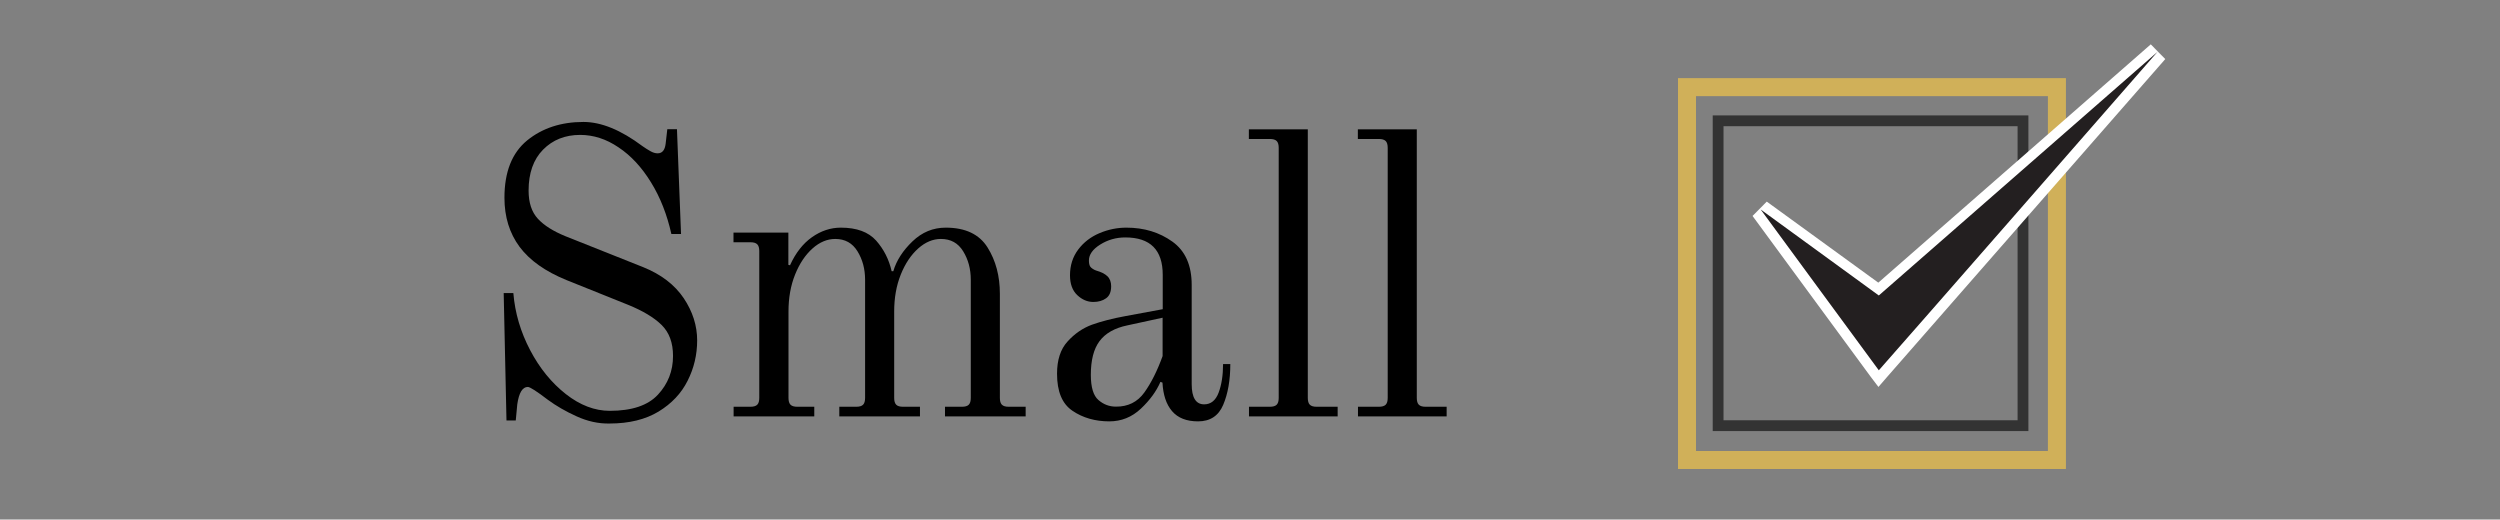
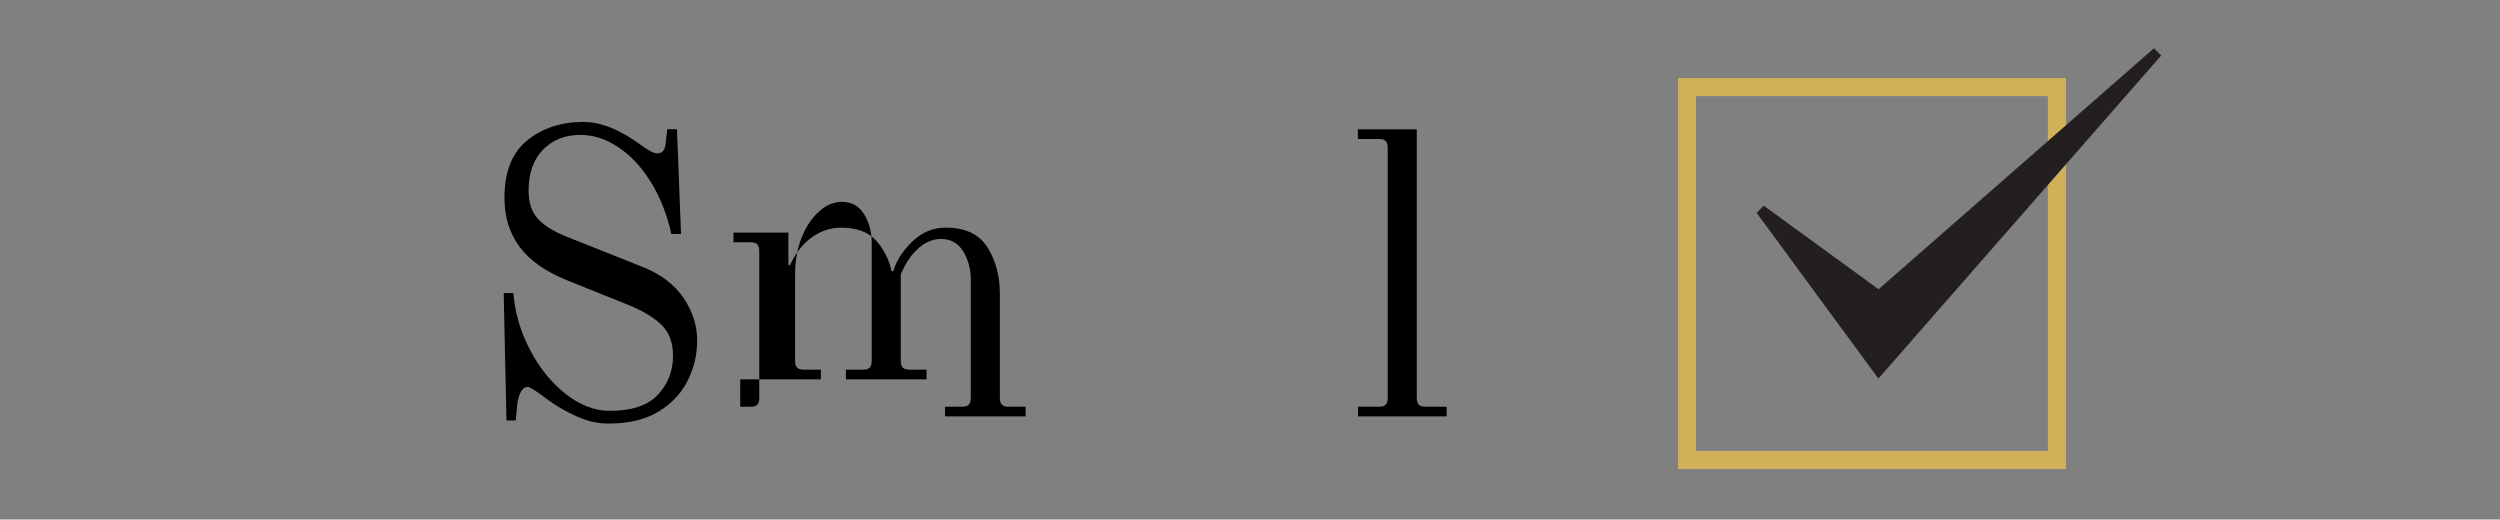
<svg xmlns="http://www.w3.org/2000/svg" version="1.1" id="Layer_1" x="0px" y="0px" viewBox="0 0 1968 409" style="enable-background:new 0 0 1968 409;" xml:space="preserve">
  <rect x="0" y="0" width="1968" height="409" fill="#808080" stroke="none" />
  <style type="text/css">
	.st0{fill:none;stroke:#D0B059;stroke-width:14.173;stroke-miterlimit:10;}
	.st1{fill:none;stroke:#333333;stroke-width:8.504;stroke-linecap:round;stroke-miterlimit:10;}
	.st2{fill:#231F20;}
	.st3{fill:#FFFFFF;}
</style>
  <g>
    <rect x="1328" y="68.6" class="st0" width="291.2" height="293.5" />
-     <rect x="1352.5" y="95.1" class="st1" width="240" height="240" />
    <g>
      <path class="st2" d="M1475.8,294.1c-0.9-1.3-25.6-34.8-49.4-67.2c-21.1-28.8-42.8-58.4-43.6-59.3l5.6-5.7l90.4,65.8l216.8-189.7    l5.7,5.7l-222.6,254.3L1475.8,294.1z" />
-       <path class="st3" d="M1698.3,40.9c-8.2,9.5-210.9,241.3-219.3,250.6c-1.9-2.4-91.4-124.5-93-126.6l93,67.7L1698.3,40.9     M1693.1,34.9l-214.5,187.6l-87.8-63.8l-11.2,11.3c0.8,1.1,22.6,30.8,43.7,59.5c24.9,33.9,48.3,65.8,49.4,67.2l6,7.9l6.5-7.5    l219.3-250.6L1693.1,34.9L1693.1,34.9z" />
    </g>
  </g>
  <g>
    <path d="M453.8,327.7c-8.6-3.9-16-8.2-22.4-12.9c-8.9-6.8-14.2-10.2-15.9-10.2c-4.2,0-7,4.6-8.3,13.7L406,331h-7.3l-2.2-100.3h7.6   c1.3,15.7,5.7,30.6,13.2,44.9c7.5,14.3,16.9,25.8,28.1,34.6c11.2,8.8,22.8,13.2,34.6,13.2c17.4,0,30-4.2,37.9-12.7   c7.9-8.5,11.9-18.6,11.9-30.5c0-10.4-3-18.5-9-24.4c-6-5.9-14.9-11.2-26.5-15.9L446,220.5c-16.7-6.8-29-15.5-37-26.2   c-7.9-10.7-11.9-23.5-11.9-38.6c0-20.3,5.9-35.3,17.8-45.1c11.9-9.7,26.7-14.6,44.4-14.6c14,0,29.4,6.3,46.4,19   c2.1,1.5,4.2,2.8,6.3,4c2.1,1.2,4,1.7,5.7,1.7c3.6,0,5.7-2.5,6.3-7.6l1.3-11.4h7.6l3.2,82.5h-7.6c-3.4-15.2-8.7-28.8-16-40.6   c-7.3-11.9-15.8-21.1-25.6-27.6c-9.7-6.6-19.8-9.8-30.2-9.8c-11.9,0-21.6,3.9-29.2,11.6c-7.6,7.7-11.4,18.5-11.4,32.2   c0,9.5,2.4,16.9,7.3,22.2c4.9,5.3,12.1,9.8,21.6,13.7l61.3,24.4c14.2,5.7,24.8,13.9,31.9,24.4c7.1,10.6,10.6,21.7,10.6,33.3   c0,11.2-2.5,21.8-7.5,31.7c-5,10-12.6,18-22.9,24.3c-10.3,6.2-23.1,9.4-38.6,9.4C471.1,333.6,462.3,331.6,453.8,327.7z" />
-     <path d="M577.4,320.2h13.3c2.5,0,4.3-0.5,5.4-1.6c1.1-1.1,1.6-2.9,1.6-5.4V197.7c0-2.5-0.5-4.3-1.6-5.4c-1.1-1.1-2.9-1.6-5.4-1.6   h-13.3v-7.6h43.2v25.4l1.3,0.3c4.4-9.7,10.2-17.1,17.3-22.1c7.1-5,14.7-7.5,22.7-7.5c12.5,0,21.7,3.4,27.8,10.2   c6,6.8,10.1,14.8,12.2,24.1h1.3c2.5-8.5,7.6-16.3,15.1-23.5c7.5-7.2,16.2-10.8,26.2-10.8c15.4,0,26.4,5.2,32.9,15.6   c6.5,10.4,9.7,22.5,9.7,36.5v81.9c0,2.5,0.5,4.3,1.6,5.4c1.1,1.1,2.9,1.6,5.4,1.6h13.3v7.6h-63.5v-7.6h13.3c2.5,0,4.3-0.5,5.4-1.6   c1.1-1.1,1.6-2.9,1.6-5.4v-93c0-8.5-2-15.9-6-22.4c-4-6.5-9.8-9.7-17.5-9.7c-6.3,0-12.3,2.5-17.9,7.5c-5.6,5-10.2,11.8-13.7,20.5   c-3.5,8.7-5.2,18.4-5.2,29.2v67.9c0,2.5,0.5,4.3,1.6,5.4c1.1,1.1,2.9,1.6,5.4,1.6h13.3v7.6h-63.5v-7.6h13.3c2.5,0,4.3-0.5,5.4-1.6   c1.1-1.1,1.6-2.9,1.6-5.4v-93c0-8.5-2-15.9-6-22.4c-4-6.5-9.8-9.7-17.5-9.7c-6.3,0-12.3,2.5-17.9,7.5c-5.6,5-10.2,11.8-13.7,20.5   c-3.5,8.7-5.2,18.4-5.2,29.2v67.9c0,2.5,0.5,4.3,1.6,5.4c1.1,1.1,2.9,1.6,5.4,1.6h13.3v7.6h-63.5V320.2z" />
-     <path d="M844.3,323.4c-8.2-5.5-12.2-15.2-12.2-29.2c0-10.8,2.7-19.3,8.3-25.4c5.5-6.1,11.9-10.5,19.2-13.2   c7.3-2.6,16.1-4.9,26.5-6.8l29.2-5.4v-27c0-19.7-9.8-29.5-29.5-29.5c-7.2,0-13.8,1.9-19.7,5.6c-5.9,3.7-8.9,7.9-8.9,12.5   c0,2.1,0.3,3.7,1,4.8c0.4,0.6,1.1,1.3,2.1,1.9s1.9,1.1,2.7,1.3c3.8,1.1,6.7,2.5,8.7,4.4c2,1.9,3,4.6,3,7.9c0,4.4-1.3,7.6-4,9.5   c-2.6,1.9-6,2.9-10,2.9c-4.7,0-8.9-1.8-12.7-5.4c-3.8-3.6-5.7-8.8-5.7-15.6c0-7.8,2.2-14.6,6.5-20.3c4.3-5.7,9.9-10,16.8-12.9   c6.9-2.9,13.9-4.3,21.1-4.3c14,0,26,3.7,36.2,11c10.2,7.3,15.2,18.7,15.2,34.1v78.1c0,10.6,3.3,15.9,9.8,15.9   c5.3,0,9.1-3.1,11.4-9.2c2.3-6.1,3.5-13.7,3.5-22.5h5.7c0,12.7-1.9,23.4-5.6,32.1c-3.7,8.7-10.3,13-19.8,13   c-9.1,0-15.9-2.7-20.5-8.1c-4.6-5.4-7-12.9-7.5-22.4l-1.6-0.6c-3.2,7.4-8.3,14.4-15.4,21.1c-7.1,6.7-15.4,10-24.9,10   C862.1,331.7,852.4,328.9,844.3,323.4z M900.8,309c5.4-7.5,10.2-17.1,14.4-28.7v-30.2l-27.6,6c-10.2,2.1-17.5,6.3-22.1,12.5   c-4.6,6.2-6.8,15.1-6.8,26.5c0,9.7,2,16.4,6,19.8c4,3.5,8.6,5.2,13.7,5.2C887.9,320.2,895.4,316.5,900.8,309z" />
-     <path d="M983.1,320.2h16.5c2.5,0,4.3-0.5,5.4-1.6c1.1-1.1,1.6-2.9,1.6-5.4V116.4c0-2.5-0.5-4.3-1.6-5.4c-1.1-1.1-2.9-1.6-5.4-1.6   h-16.5v-7.6h46.4v211.4c0,2.5,0.5,4.3,1.6,5.4c1.1,1.1,2.9,1.6,5.4,1.6h16.5v7.6h-69.8V320.2z" />
+     <path d="M577.4,320.2h13.3c2.5,0,4.3-0.5,5.4-1.6c1.1-1.1,1.6-2.9,1.6-5.4V197.7c0-2.5-0.5-4.3-1.6-5.4c-1.1-1.1-2.9-1.6-5.4-1.6   h-13.3v-7.6h43.2v25.4l1.3,0.3c4.4-9.7,10.2-17.1,17.3-22.1c7.1-5,14.7-7.5,22.7-7.5c12.5,0,21.7,3.4,27.8,10.2   c6,6.8,10.1,14.8,12.2,24.1h1.3c2.5-8.5,7.6-16.3,15.1-23.5c7.5-7.2,16.2-10.8,26.2-10.8c15.4,0,26.4,5.2,32.9,15.6   c6.5,10.4,9.7,22.5,9.7,36.5v81.9c0,2.5,0.5,4.3,1.6,5.4c1.1,1.1,2.9,1.6,5.4,1.6h13.3v7.6h-63.5v-7.6h13.3c2.5,0,4.3-0.5,5.4-1.6   c1.1-1.1,1.6-2.9,1.6-5.4v-93c0-8.5-2-15.9-6-22.4c-4-6.5-9.8-9.7-17.5-9.7c-6.3,0-12.3,2.5-17.9,7.5c-5.6,5-10.2,11.8-13.7,20.5   v67.9c0,2.5,0.5,4.3,1.6,5.4c1.1,1.1,2.9,1.6,5.4,1.6h13.3v7.6h-63.5v-7.6h13.3c2.5,0,4.3-0.5,5.4-1.6   c1.1-1.1,1.6-2.9,1.6-5.4v-93c0-8.5-2-15.9-6-22.4c-4-6.5-9.8-9.7-17.5-9.7c-6.3,0-12.3,2.5-17.9,7.5c-5.6,5-10.2,11.8-13.7,20.5   c-3.5,8.7-5.2,18.4-5.2,29.2v67.9c0,2.5,0.5,4.3,1.6,5.4c1.1,1.1,2.9,1.6,5.4,1.6h13.3v7.6h-63.5V320.2z" />
    <path d="M1068.9,320.2h16.5c2.5,0,4.3-0.5,5.4-1.6c1.1-1.1,1.6-2.9,1.6-5.4V116.4c0-2.5-0.5-4.3-1.6-5.4c-1.1-1.1-2.9-1.6-5.4-1.6   h-16.5v-7.6h46.4v211.4c0,2.5,0.5,4.3,1.6,5.4c1.1,1.1,2.9,1.6,5.4,1.6h16.5v7.6h-69.8V320.2z" />
  </g>
</svg>